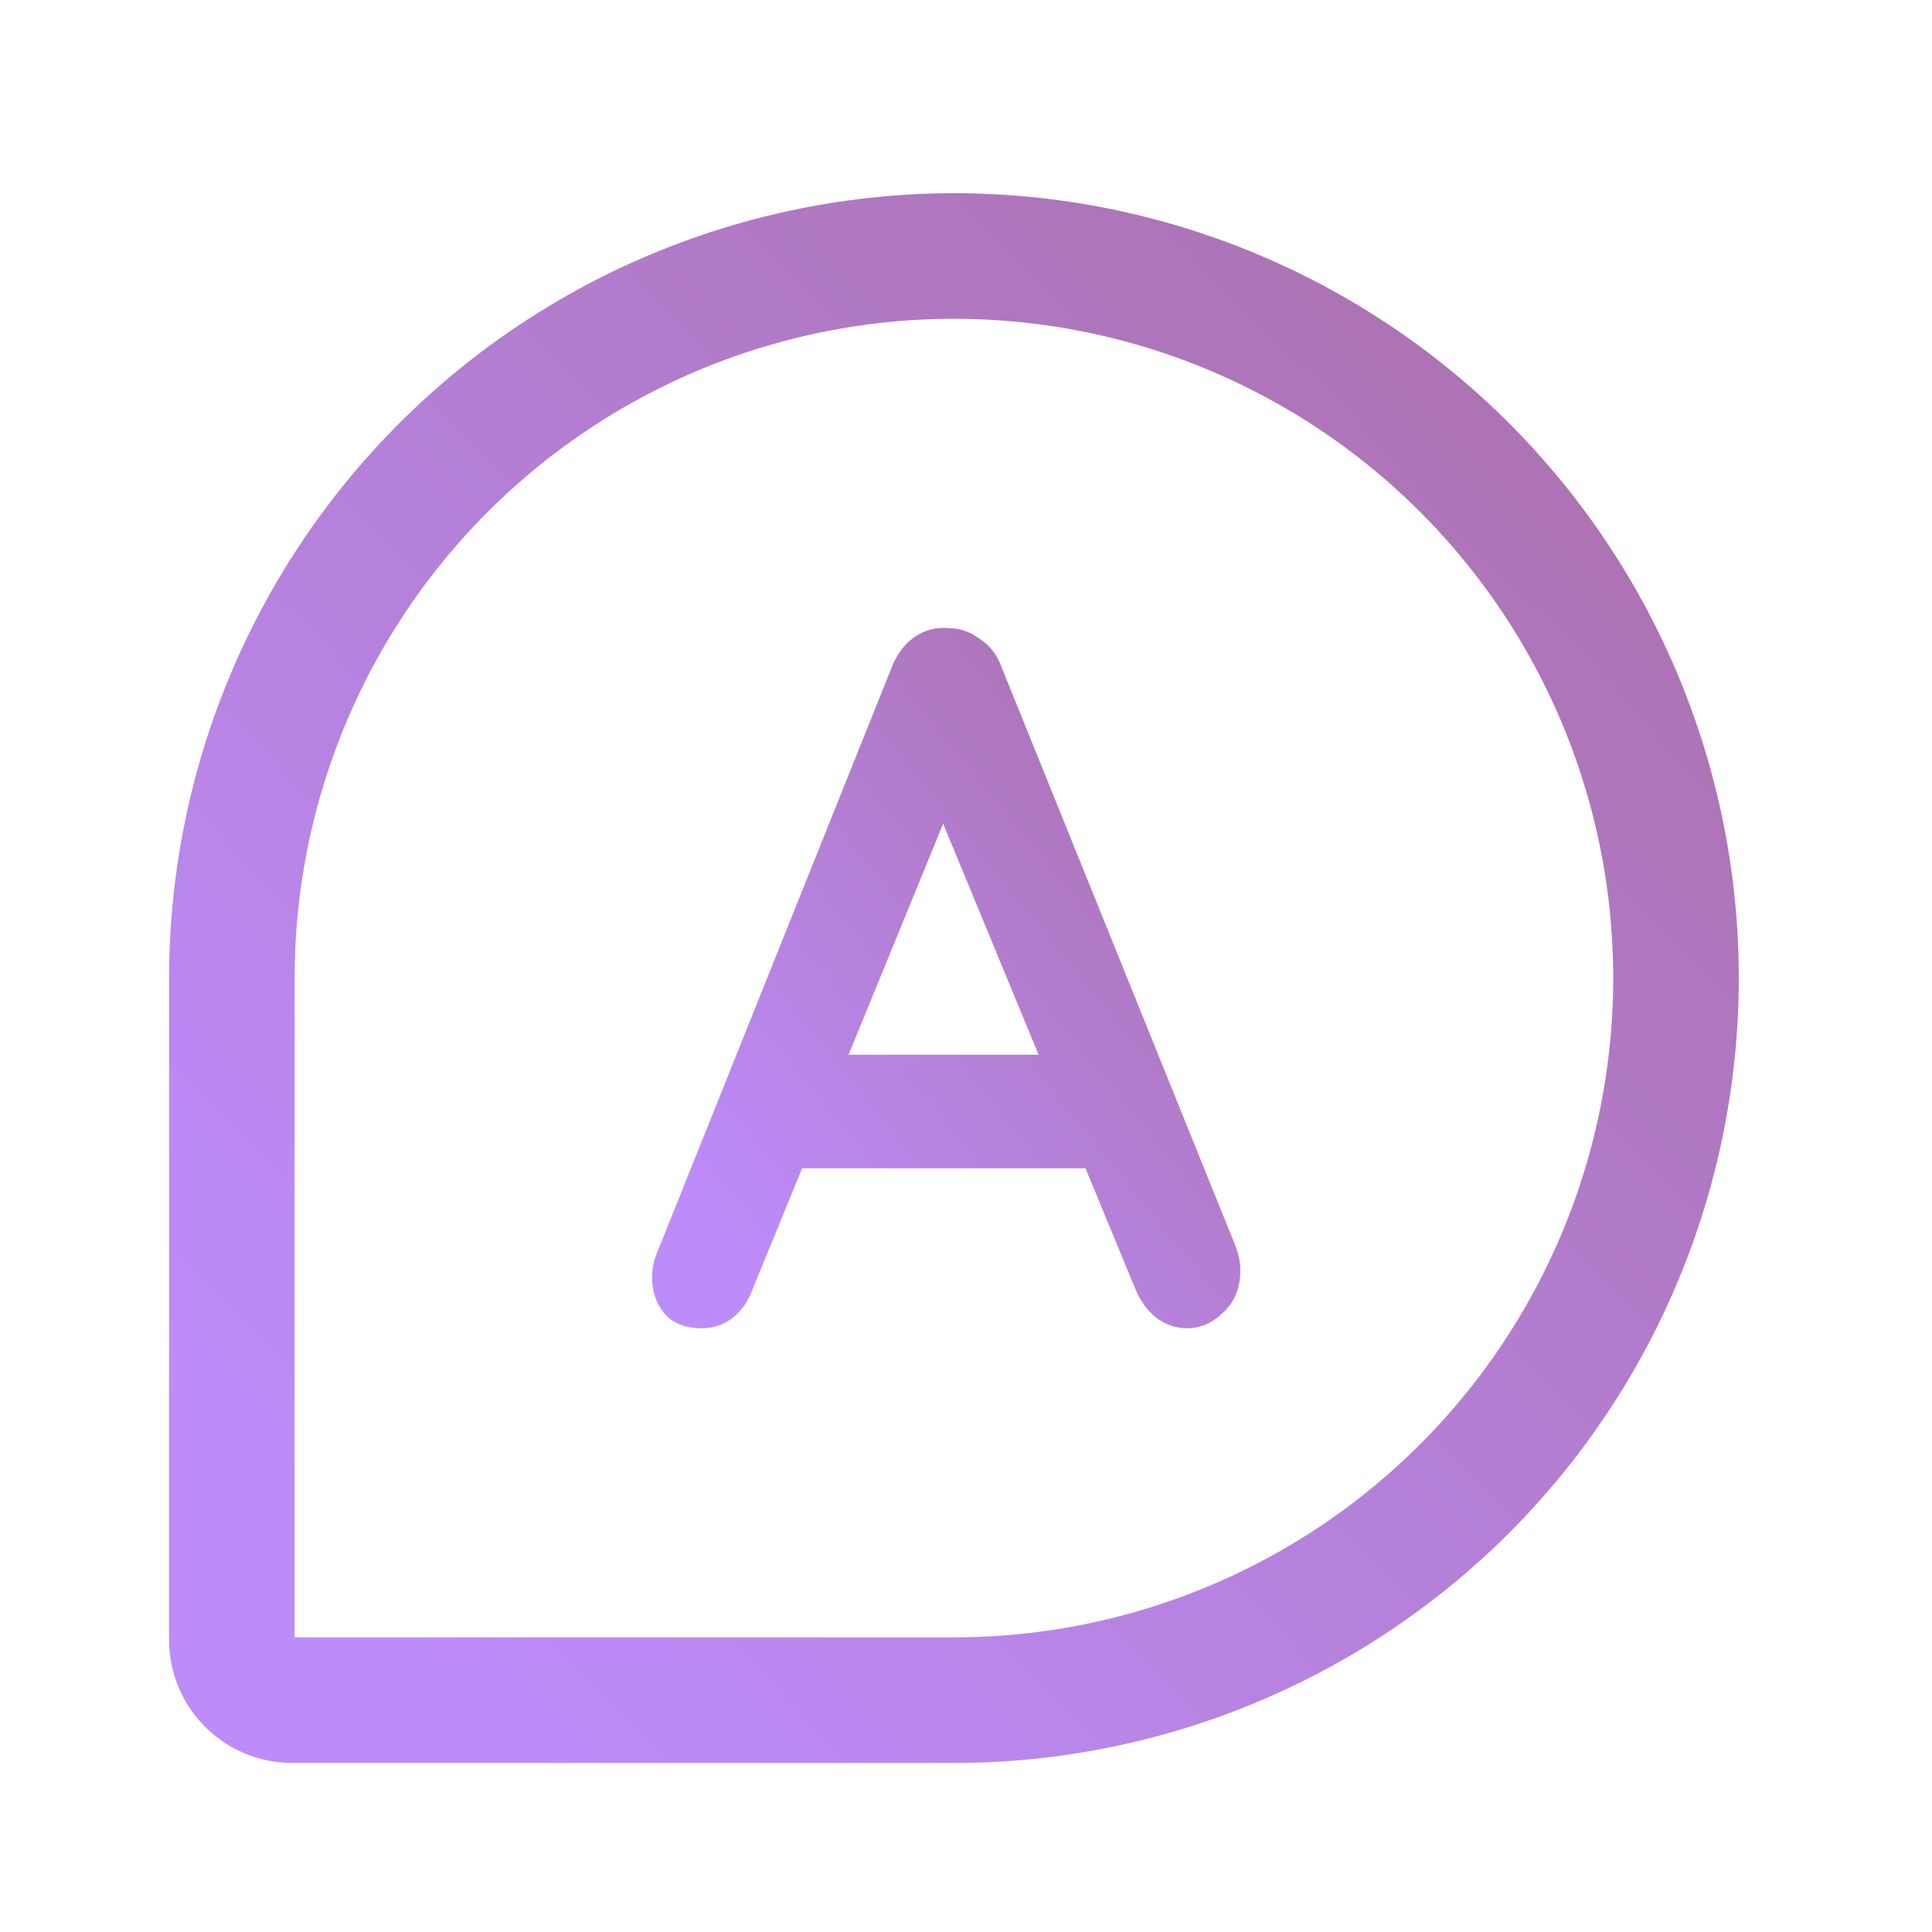
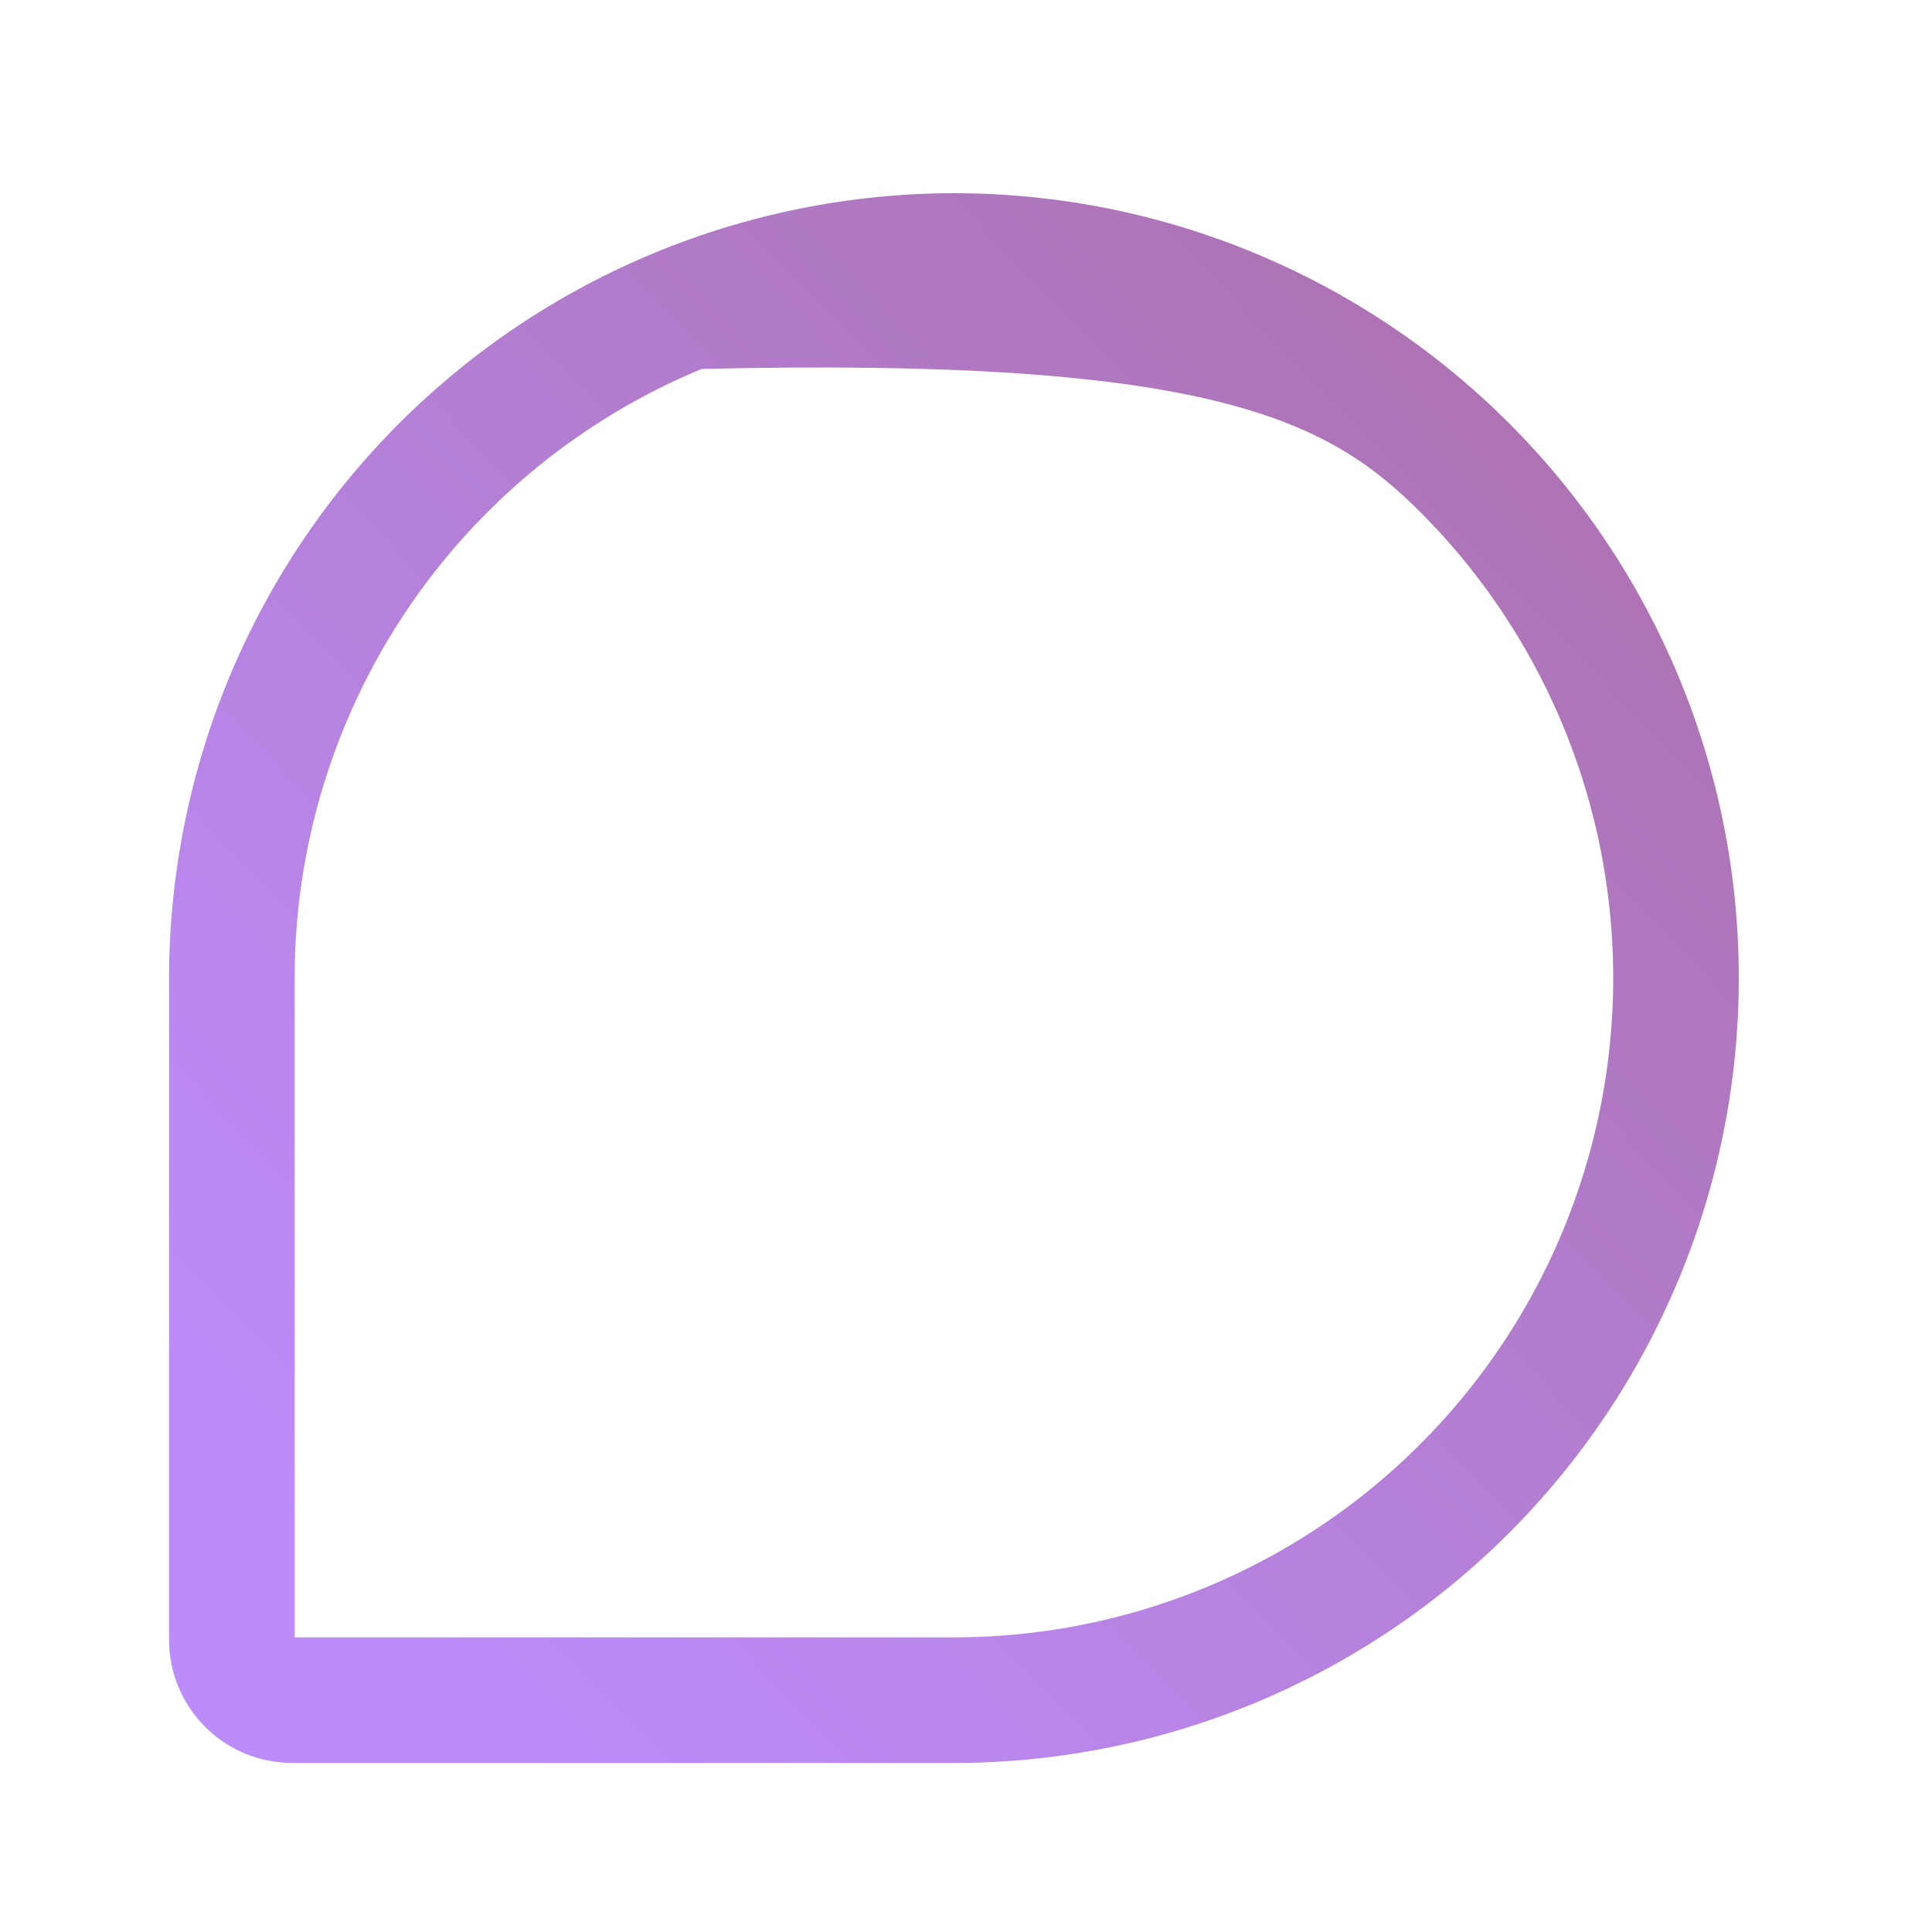
<svg xmlns="http://www.w3.org/2000/svg" width="40" height="40" viewBox="0 0 40 40" fill="none">
-   <path d="M19.75 4C15.442 4.005 11.311 5.718 8.265 8.765C5.218 11.811 3.505 15.942 3.5 20.25V33.954C3.501 34.629 3.769 35.276 4.247 35.753C4.724 36.231 5.371 36.499 6.046 36.5H19.75C24.06 36.5 28.193 34.788 31.241 31.741C34.288 28.693 36 24.56 36 20.25C36 15.94 34.288 11.807 31.241 8.76C28.193 5.712 24.06 4 19.75 4ZM19.75 33.9H6.1V20.25C6.1 17.55 6.901 14.911 8.4 12.666C9.9 10.422 12.032 8.672 14.526 7.639C17.021 6.606 19.765 6.336 22.413 6.862C25.061 7.389 27.493 8.689 29.402 10.598C31.311 12.507 32.611 14.939 33.138 17.587C33.664 20.235 33.394 22.979 32.361 25.474C31.328 27.968 29.578 30.1 27.334 31.6C25.089 33.099 22.45 33.9 19.75 33.9Z" fill="url(#paint0_linear_3191_56623)" />
-   <path fill-rule="evenodd" clip-rule="evenodd" d="M22.474 24.188L23.496 26.662C23.601 26.921 23.745 27.125 23.929 27.275C24.125 27.425 24.342 27.5 24.578 27.5C24.854 27.5 25.103 27.391 25.326 27.173C25.562 26.955 25.68 26.662 25.68 26.294C25.68 26.144 25.647 25.98 25.582 25.803L20.741 13.824C20.649 13.565 20.498 13.367 20.288 13.231C20.092 13.081 19.875 13.006 19.639 13.006C19.39 12.979 19.154 13.04 18.931 13.19C18.721 13.34 18.564 13.551 18.459 13.824L13.559 26.049C13.52 26.185 13.5 26.314 13.5 26.437C13.5 26.737 13.585 26.989 13.756 27.193C13.926 27.398 14.189 27.5 14.543 27.5C14.766 27.5 14.969 27.432 15.153 27.296C15.35 27.146 15.494 26.941 15.586 26.682L16.607 24.188H22.474ZM19.527 17.053L17.569 21.837H21.503L19.527 17.053Z" fill="url(#paint1_linear_3191_56623)" />
+   <path d="M19.75 4C15.442 4.005 11.311 5.718 8.265 8.765C5.218 11.811 3.505 15.942 3.5 20.25V33.954C3.501 34.629 3.769 35.276 4.247 35.753C4.724 36.231 5.371 36.499 6.046 36.5H19.75C24.06 36.5 28.193 34.788 31.241 31.741C34.288 28.693 36 24.56 36 20.25C36 15.94 34.288 11.807 31.241 8.76C28.193 5.712 24.06 4 19.75 4ZM19.75 33.9H6.1V20.25C6.1 17.55 6.901 14.911 8.4 12.666C9.9 10.422 12.032 8.672 14.526 7.639C25.061 7.389 27.493 8.689 29.402 10.598C31.311 12.507 32.611 14.939 33.138 17.587C33.664 20.235 33.394 22.979 32.361 25.474C31.328 27.968 29.578 30.1 27.334 31.6C25.089 33.099 22.45 33.9 19.75 33.9Z" fill="url(#paint0_linear_3191_56623)" />
  <defs>
    <linearGradient id="paint0_linear_3191_56623" x1="28.702" y1="4.588" x2="3.605" y2="28.865" gradientUnits="userSpaceOnUse">
      <stop stop-color="#AC72B1" />
      <stop offset="1" stop-color="#BD8CFB" />
    </linearGradient>
    <linearGradient id="paint1_linear_3191_56623" x1="22.945" y1="13.262" x2="11.979" y2="22.173" gradientUnits="userSpaceOnUse">
      <stop stop-color="#AC72B1" />
      <stop offset="1" stop-color="#BD8CFB" />
    </linearGradient>
  </defs>
</svg>